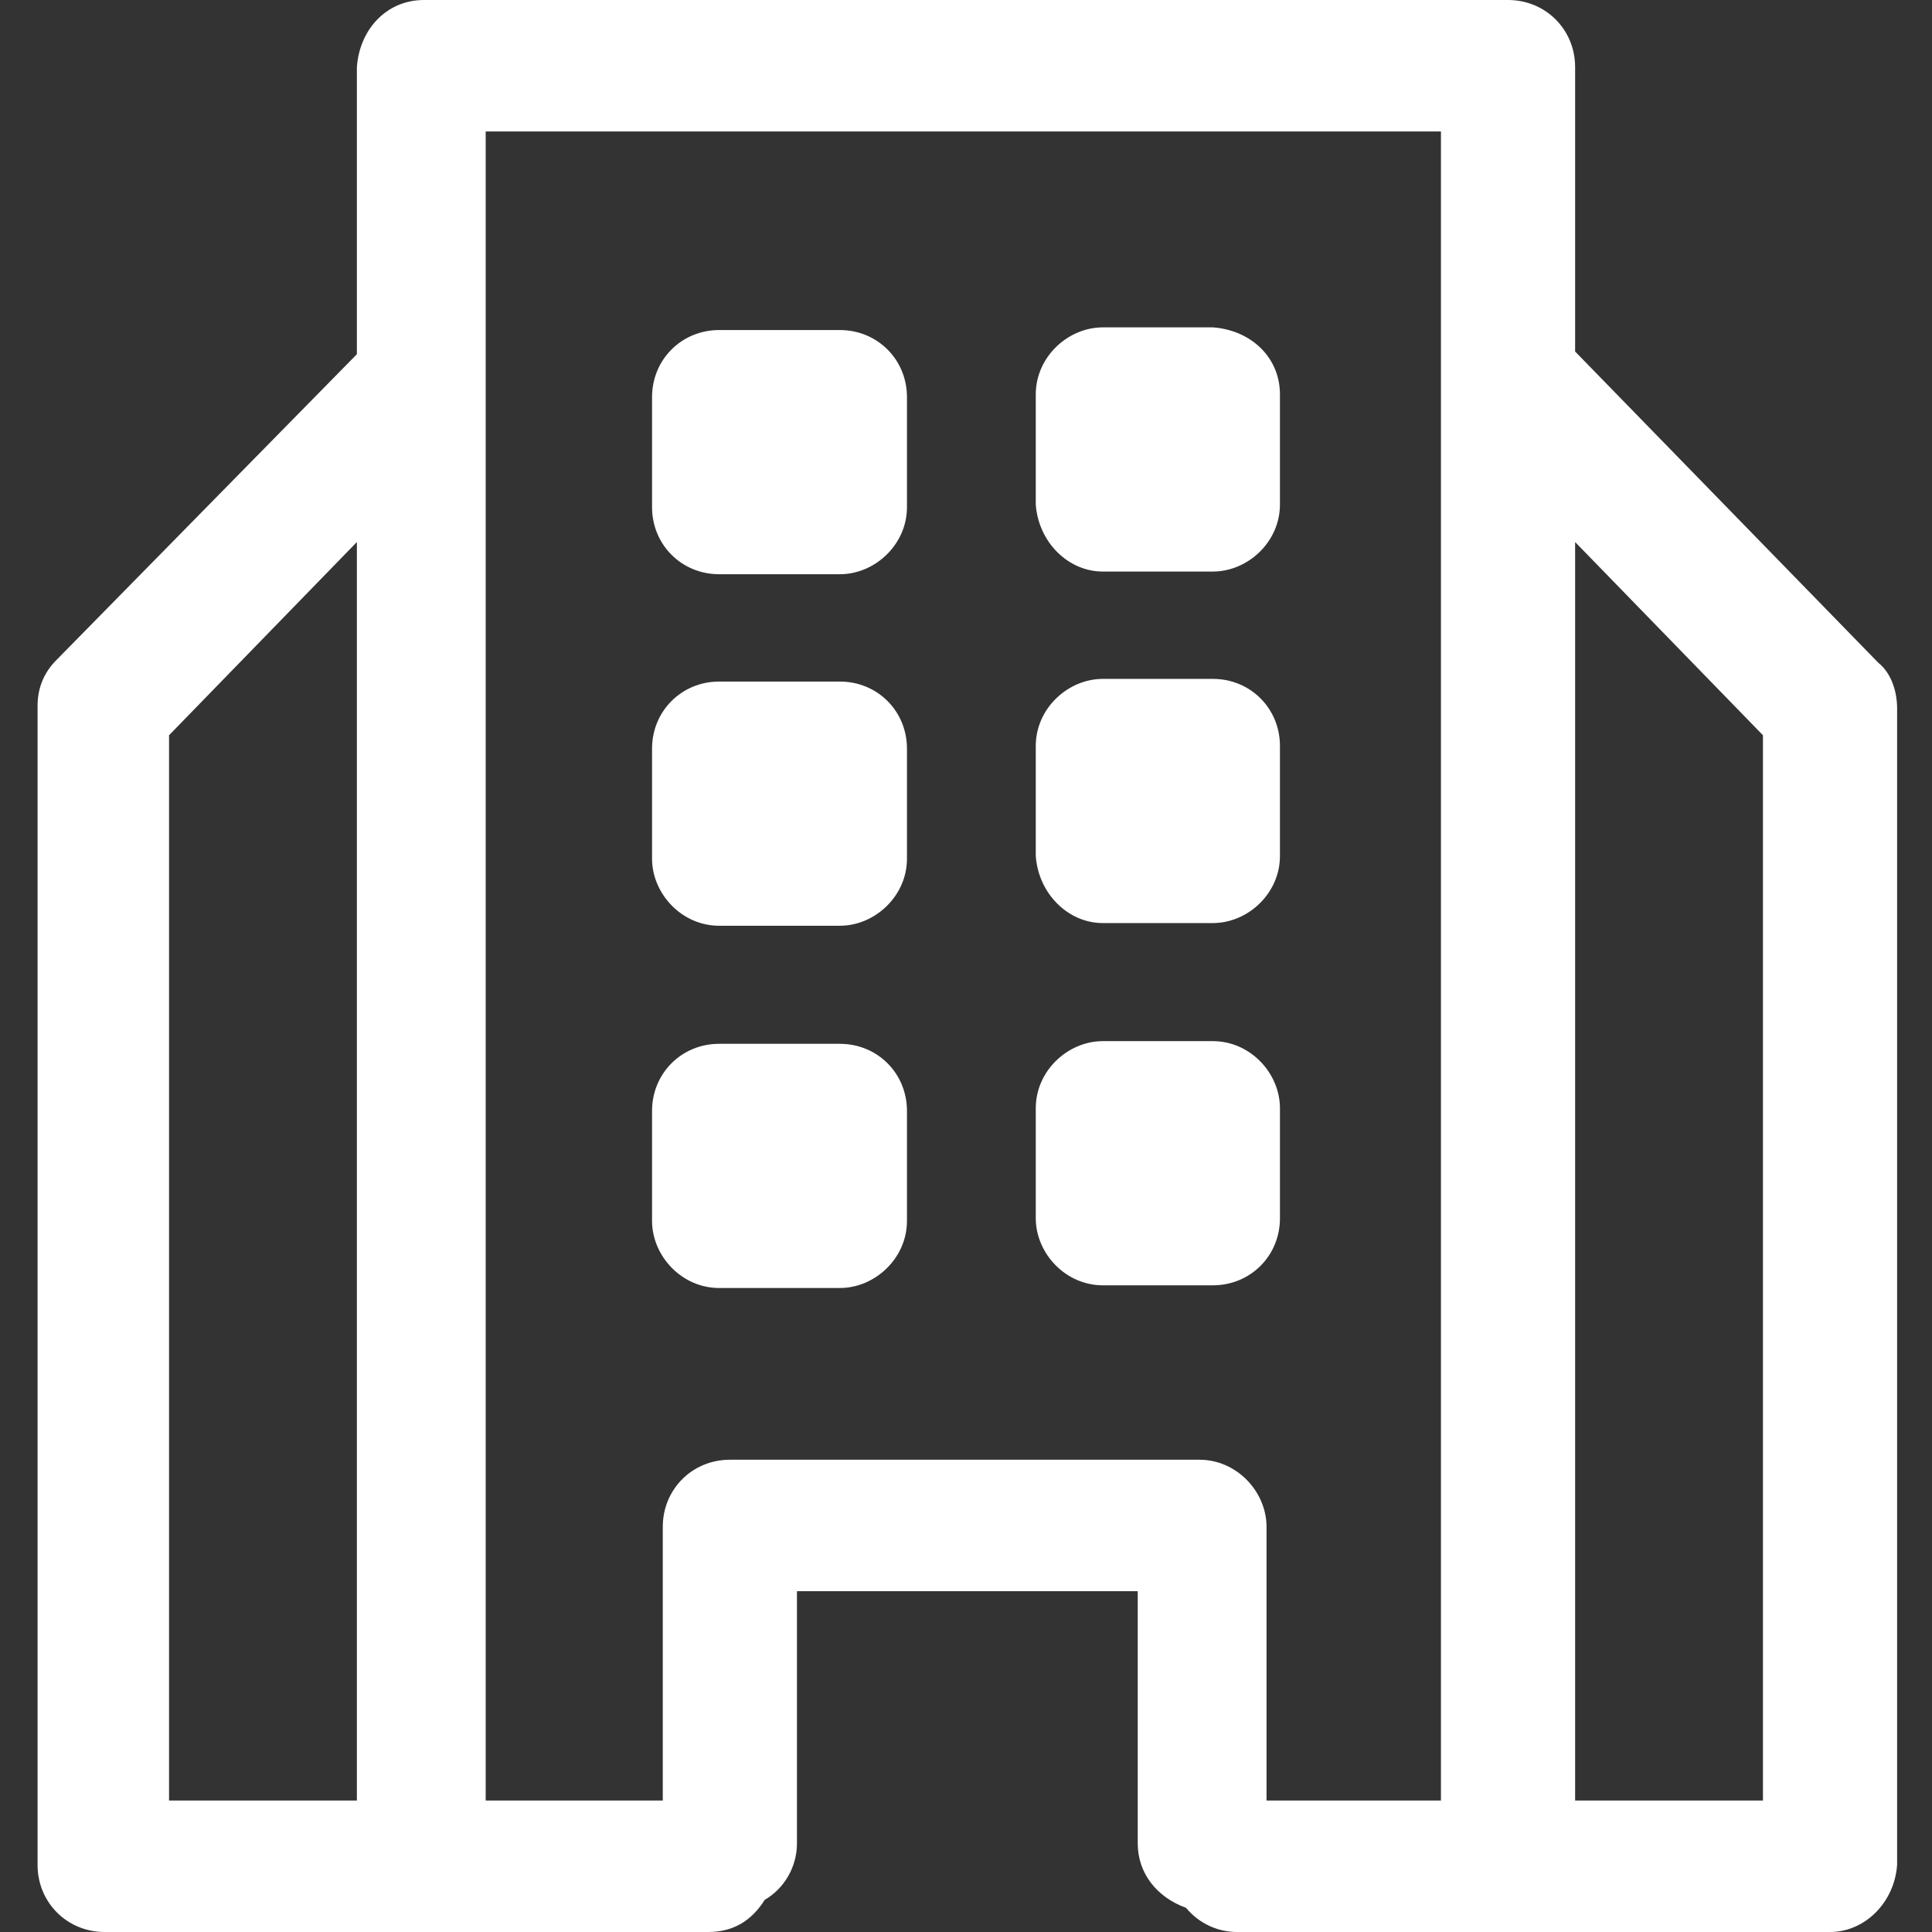
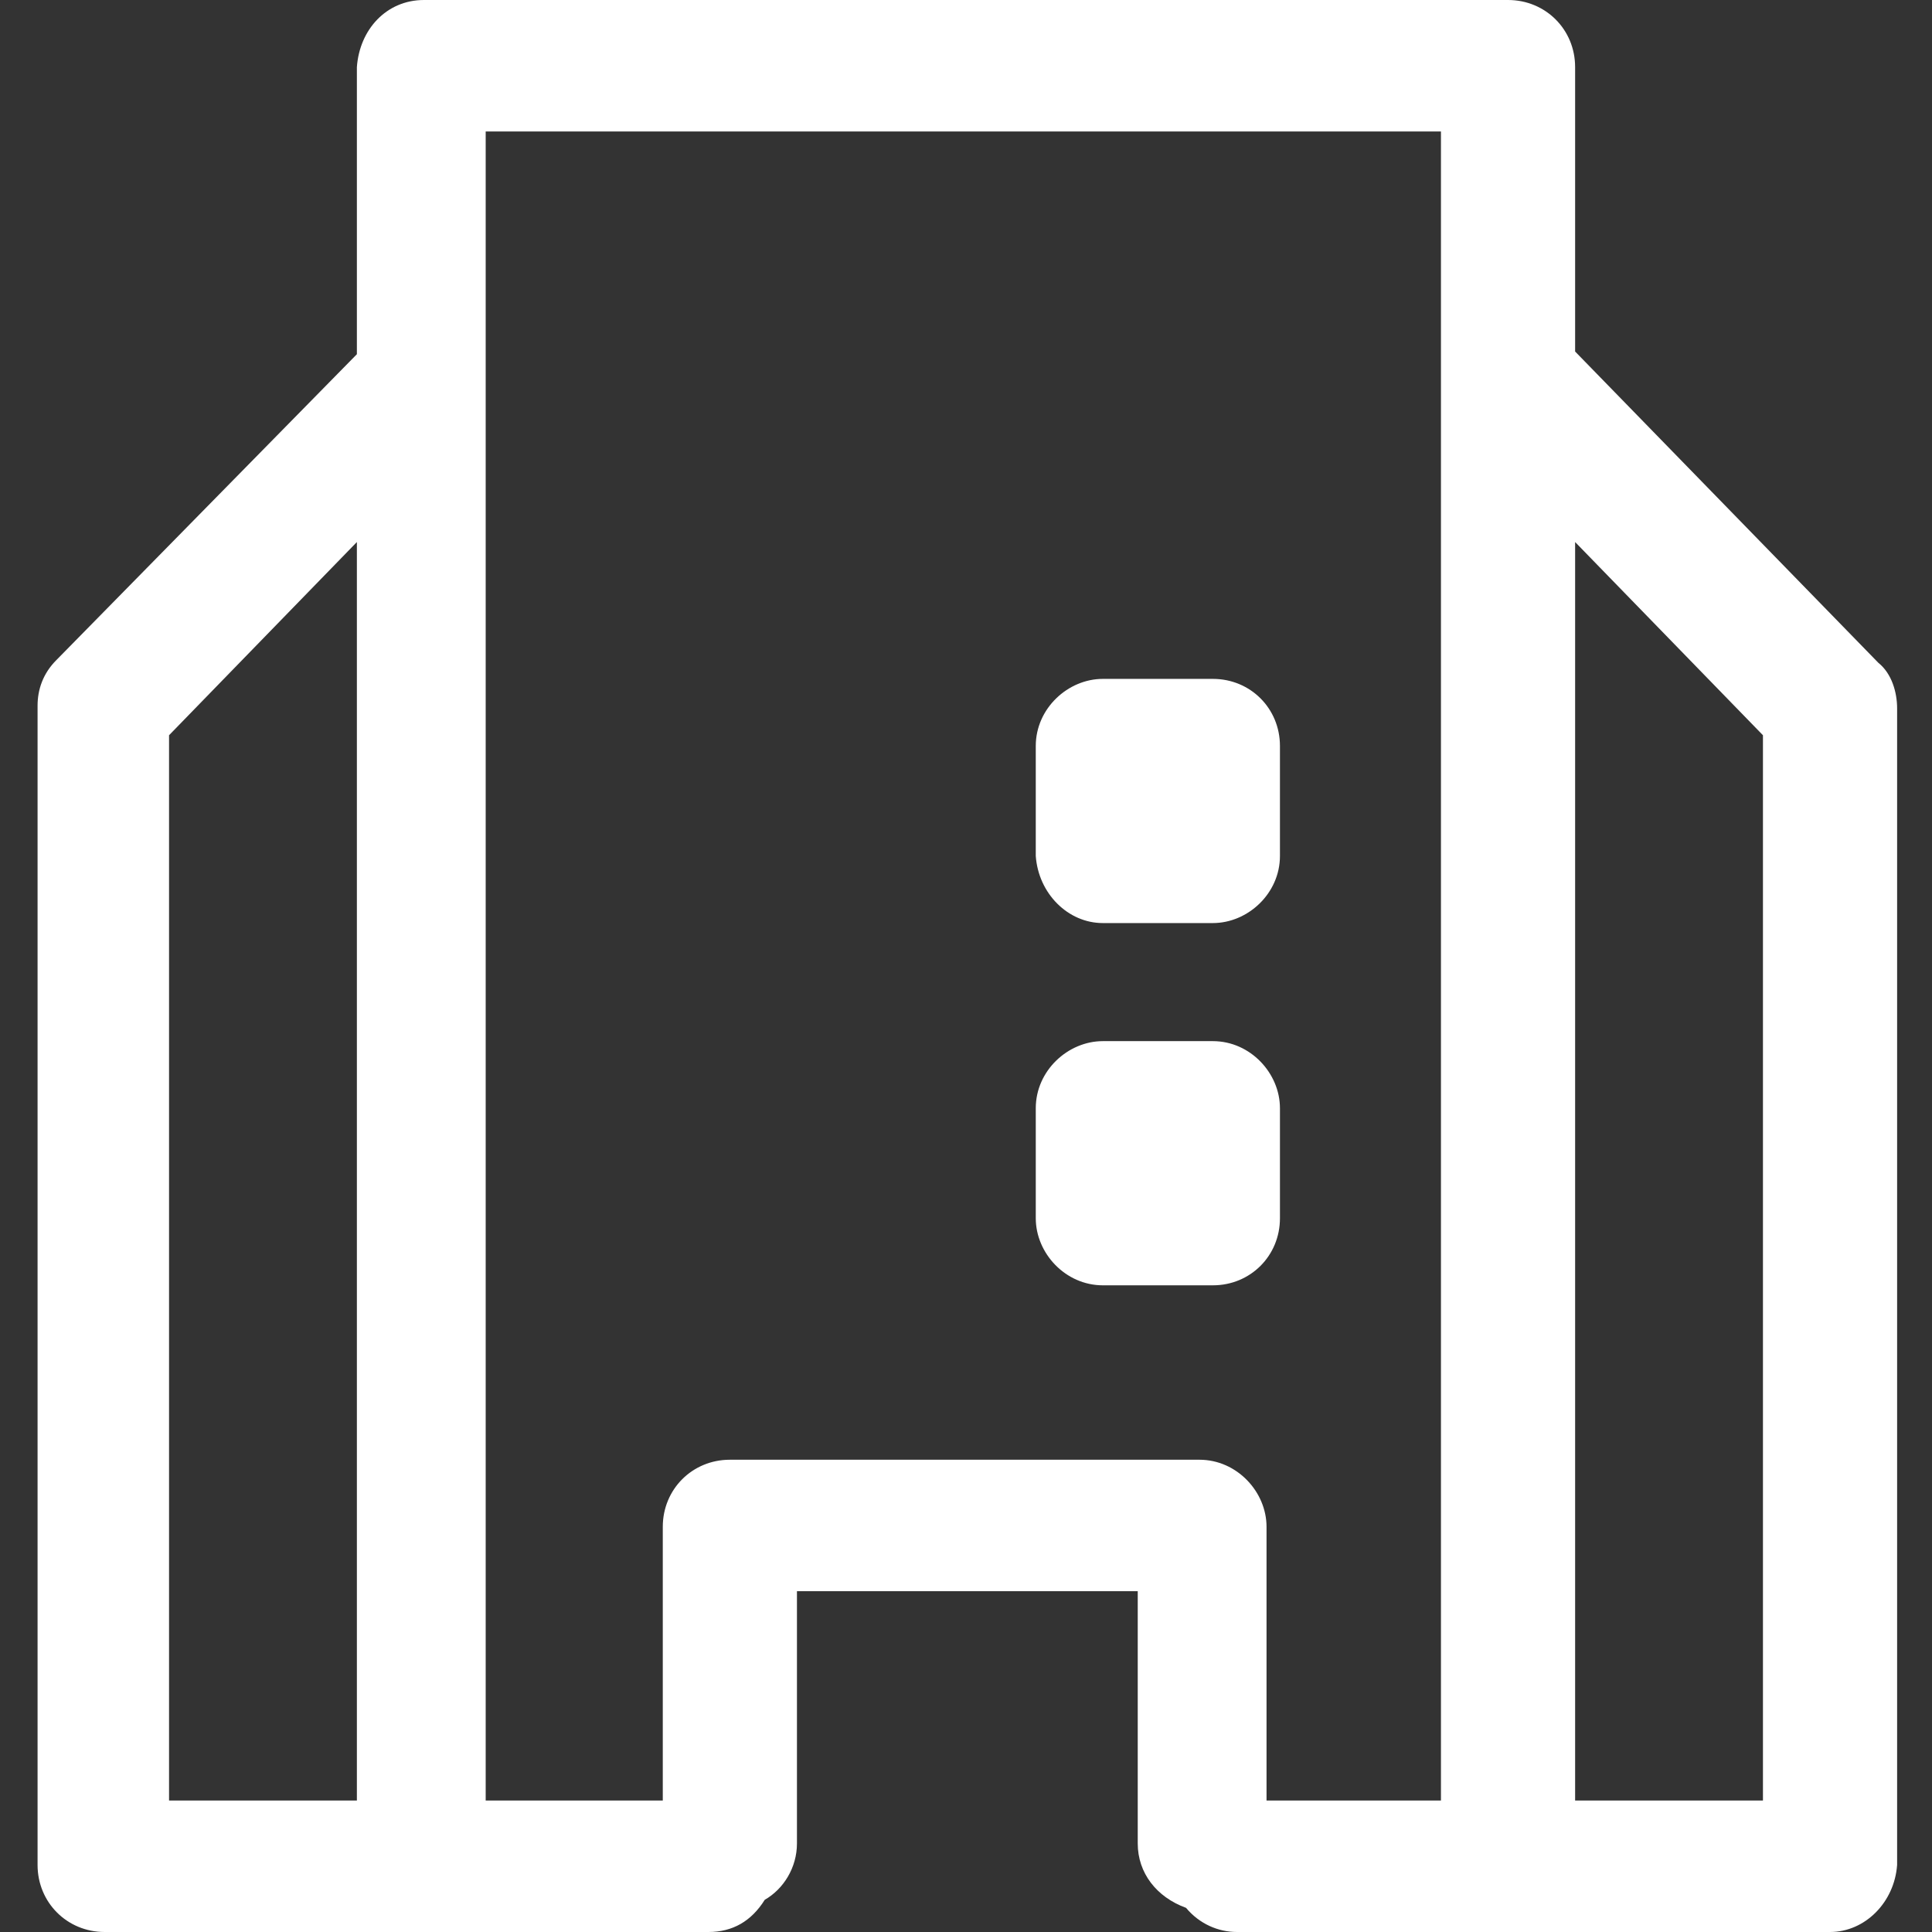
<svg xmlns="http://www.w3.org/2000/svg" version="1.1" id="Layer_1" x="0px" y="0px" viewBox="0 0 72 72" style="enable-background:new 0 0 72 72;" xml:space="preserve">
  <rect x="0" y="0" width="72" height="72" fill="#333333" stroke="none" />
  <style type="text/css">
	.st0{fill:#FFFFFF;}
</style>
  <g id="Group_107" transform="translate(0)">
-     <path id="Path_184" class="st0" d="M31.3,38.9h-4.5c-1.4,0-2.5,1.1-2.5,2.5v4.1c0,1.3,1.1,2.5,2.5,2.5h4.5c1.3,0,2.5-1.1,2.5-2.5   v-4.1C33.8,40,32.7,38.9,31.3,38.9z" />
    <path id="Path_185" class="st0" d="M47.7,45.4v-4.1c0-1.3-1.1-2.5-2.5-2.5h-4.1c-1.3,0-2.5,1.1-2.5,2.5v4.1c0,1.3,1.1,2.5,2.5,2.5   h4.1C46.6,47.9,47.7,46.8,47.7,45.4z" />
-     <path id="Path_186" class="st0" d="M31.3,25.4h-4.5c-1.4,0-2.5,1.1-2.5,2.5v4.1c0,1.3,1.1,2.5,2.5,2.5h4.5c1.3,0,2.5-1.1,2.5-2.5   v-4.1C33.8,26.5,32.7,25.4,31.3,25.4z" />
    <path id="Path_187" class="st0" d="M41.1,34.4h4.1c1.3,0,2.5-1.1,2.5-2.5v-4.1c0-1.4-1.1-2.5-2.5-2.5h-4.1c-1.3,0-2.5,1.1-2.5,2.5   v4.1C38.7,33.3,39.8,34.4,41.1,34.4z" />
-     <path id="Path_188" class="st0" d="M31.3,12.3h-4.5c-1.4,0-2.5,1.1-2.5,2.5v4.1c0,1.4,1.1,2.5,2.5,2.5h4.5c1.3,0,2.5-1.1,2.5-2.5   v-4.1C33.8,13.4,32.7,12.3,31.3,12.3z" />
-     <path id="Path_189" class="st0" d="M41.1,21.3h4.1c1.3,0,2.5-1.1,2.5-2.5v-4.1c0-1.4-1.1-2.4-2.5-2.5h-4.1c-1.3,0-2.5,1.1-2.5,2.5   v4.1C38.7,20.2,39.8,21.3,41.1,21.3z" />
    <path id="Path_190" class="st0" d="M58.7,13.1V2.5c0-1.4-1.1-2.5-2.5-2.5H15.8c-1.4,0-2.4,1.1-2.5,2.5v10.7L2.1,24.6   c-0.5,0.5-0.7,1.1-0.7,1.7v43.2c0,1.4,1.1,2.5,2.5,2.5h22.5c0.9,0,1.6-0.4,2.1-1.2c0.7-0.4,1.2-1.2,1.2-2.1v-9.4h12.7v9.4   c0,1.1,0.7,2,1.8,2.4c0.5,0.6,1.2,0.9,1.9,0.9h22.1c1.3,0,2.4-1.1,2.5-2.5V26.4c0-0.6-0.2-1.3-0.7-1.7L58.7,13.1z M6.3,27.4l7-7.2   v46.9h-7V27.4z M27.2,54.4c-1.4,0-2.5,1.1-2.5,2.5v10.2h-6.6V4.9h35.6v62.2h-6.5V56.9c0-1.3-1.1-2.5-2.5-2.5L27.2,54.4L27.2,54.4z    M65.7,67.1h-7V20.2l7,7.2L65.7,67.1z" />
  </g>
</svg>